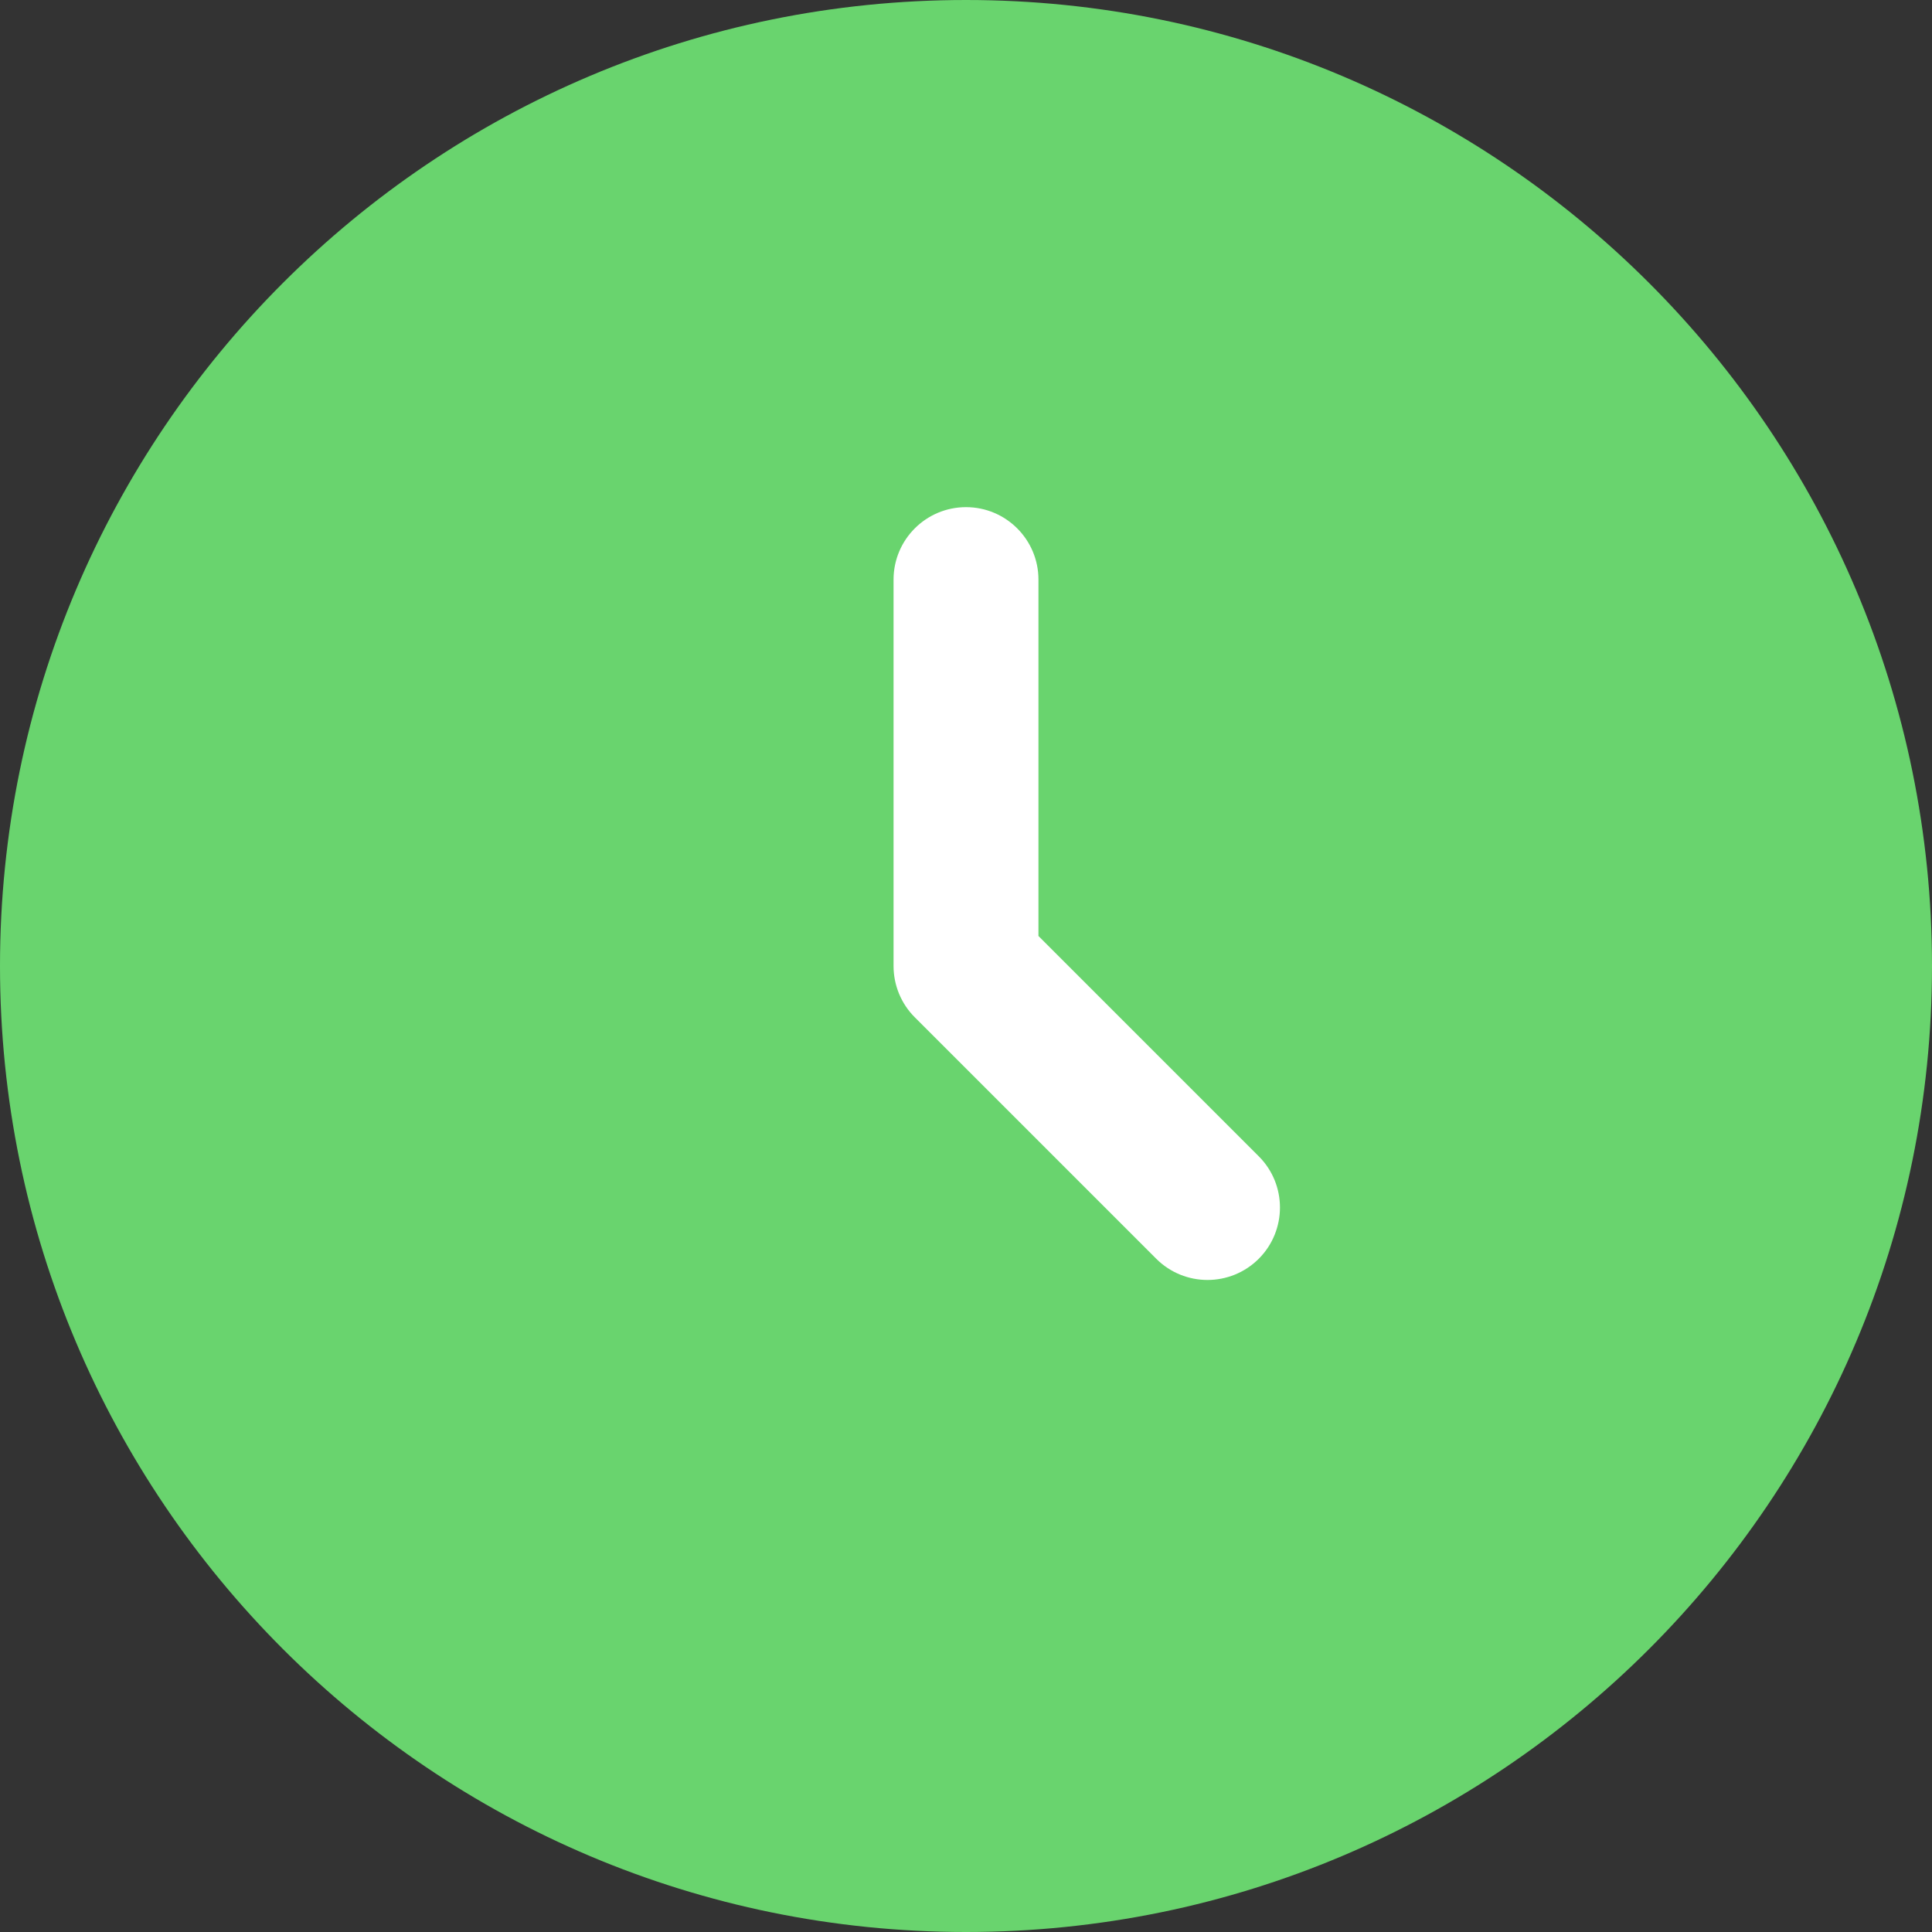
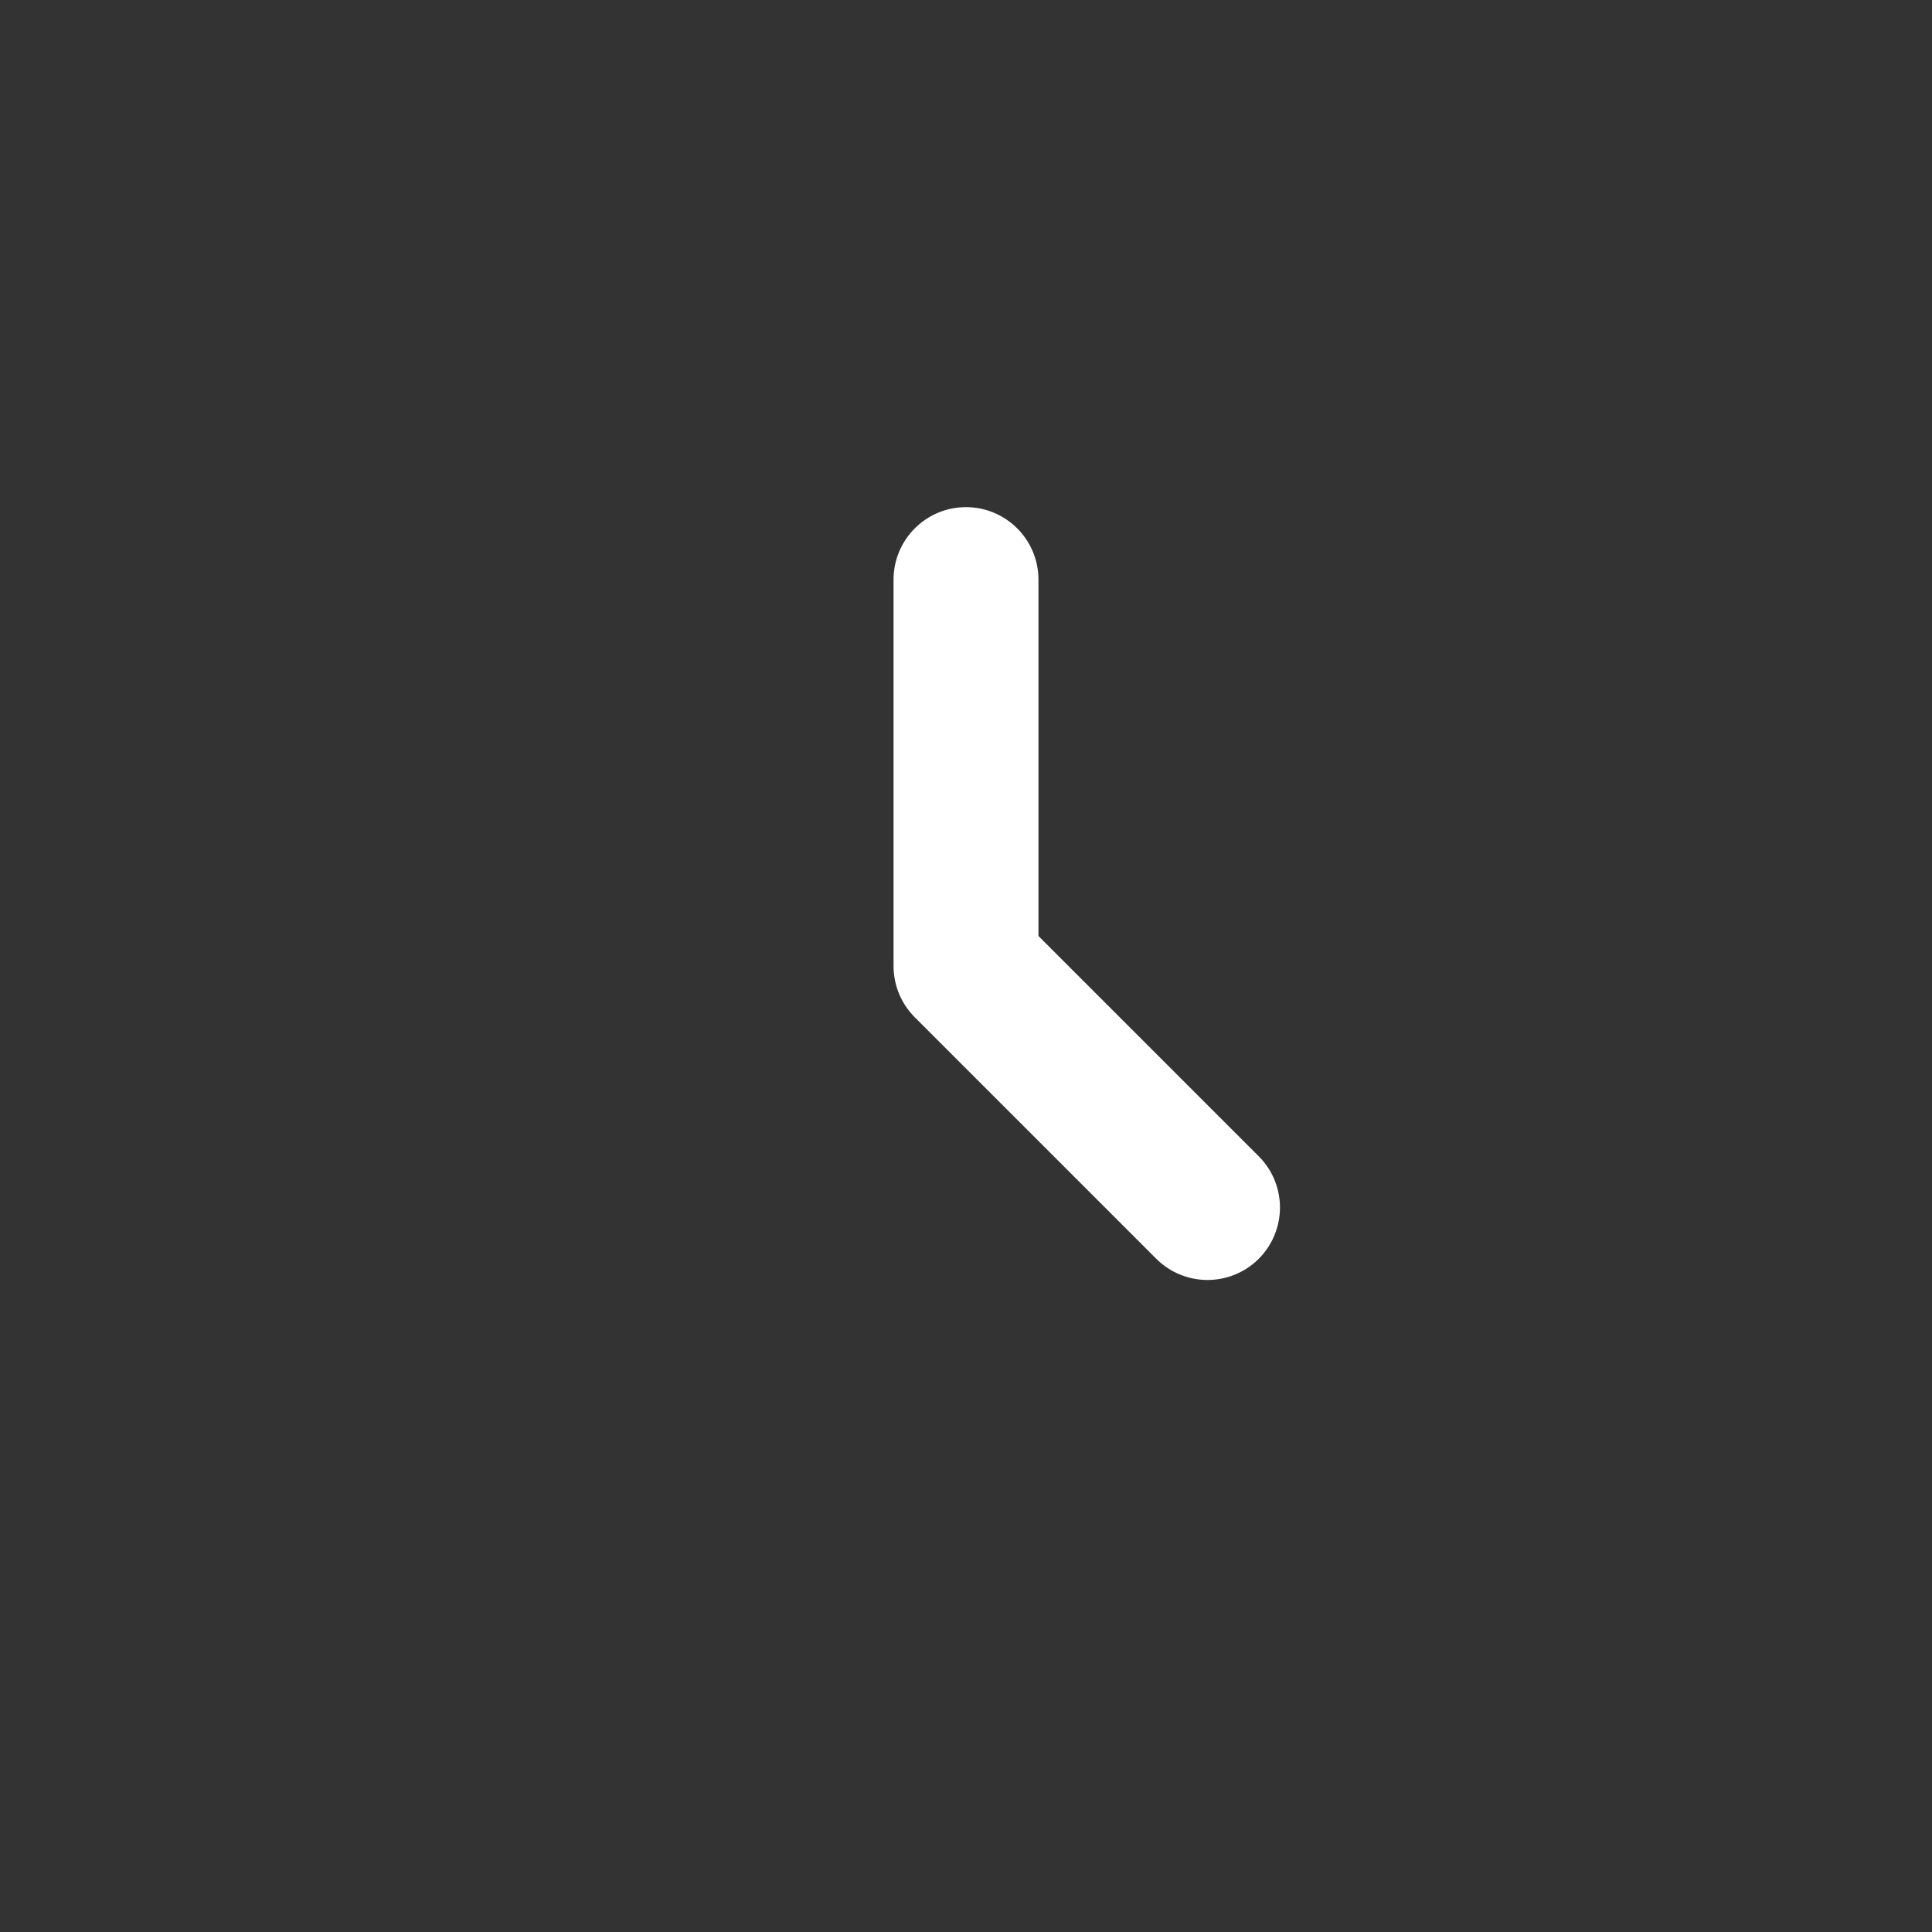
<svg xmlns="http://www.w3.org/2000/svg" width="30" height="30" viewBox="0 0 30 30" fill="none">
  <rect x="0" y="0" width="30" height="30" fill="#333333" stroke="none" />
  <g id="Group 443">
-     <path id="Vector" d="M30 15C30 23.284 23.284 30 15 30C6.716 30 0 23.284 0 15C0 6.716 6.716 0 15 0C23.284 0 30 6.716 30 15Z" fill="#69D46E" />
    <path id="Vector_2" fill-rule="evenodd" clip-rule="evenodd" d="M15 7.875C15.621 7.875 16.125 8.379 16.125 9V14.534L19.546 17.955C19.985 18.394 19.985 19.106 19.546 19.546C19.106 19.985 18.394 19.985 17.954 19.546L14.204 15.796C13.993 15.585 13.875 15.298 13.875 15V9C13.875 8.379 14.379 7.875 15 7.875Z" fill="white" />
  </g>
</svg>